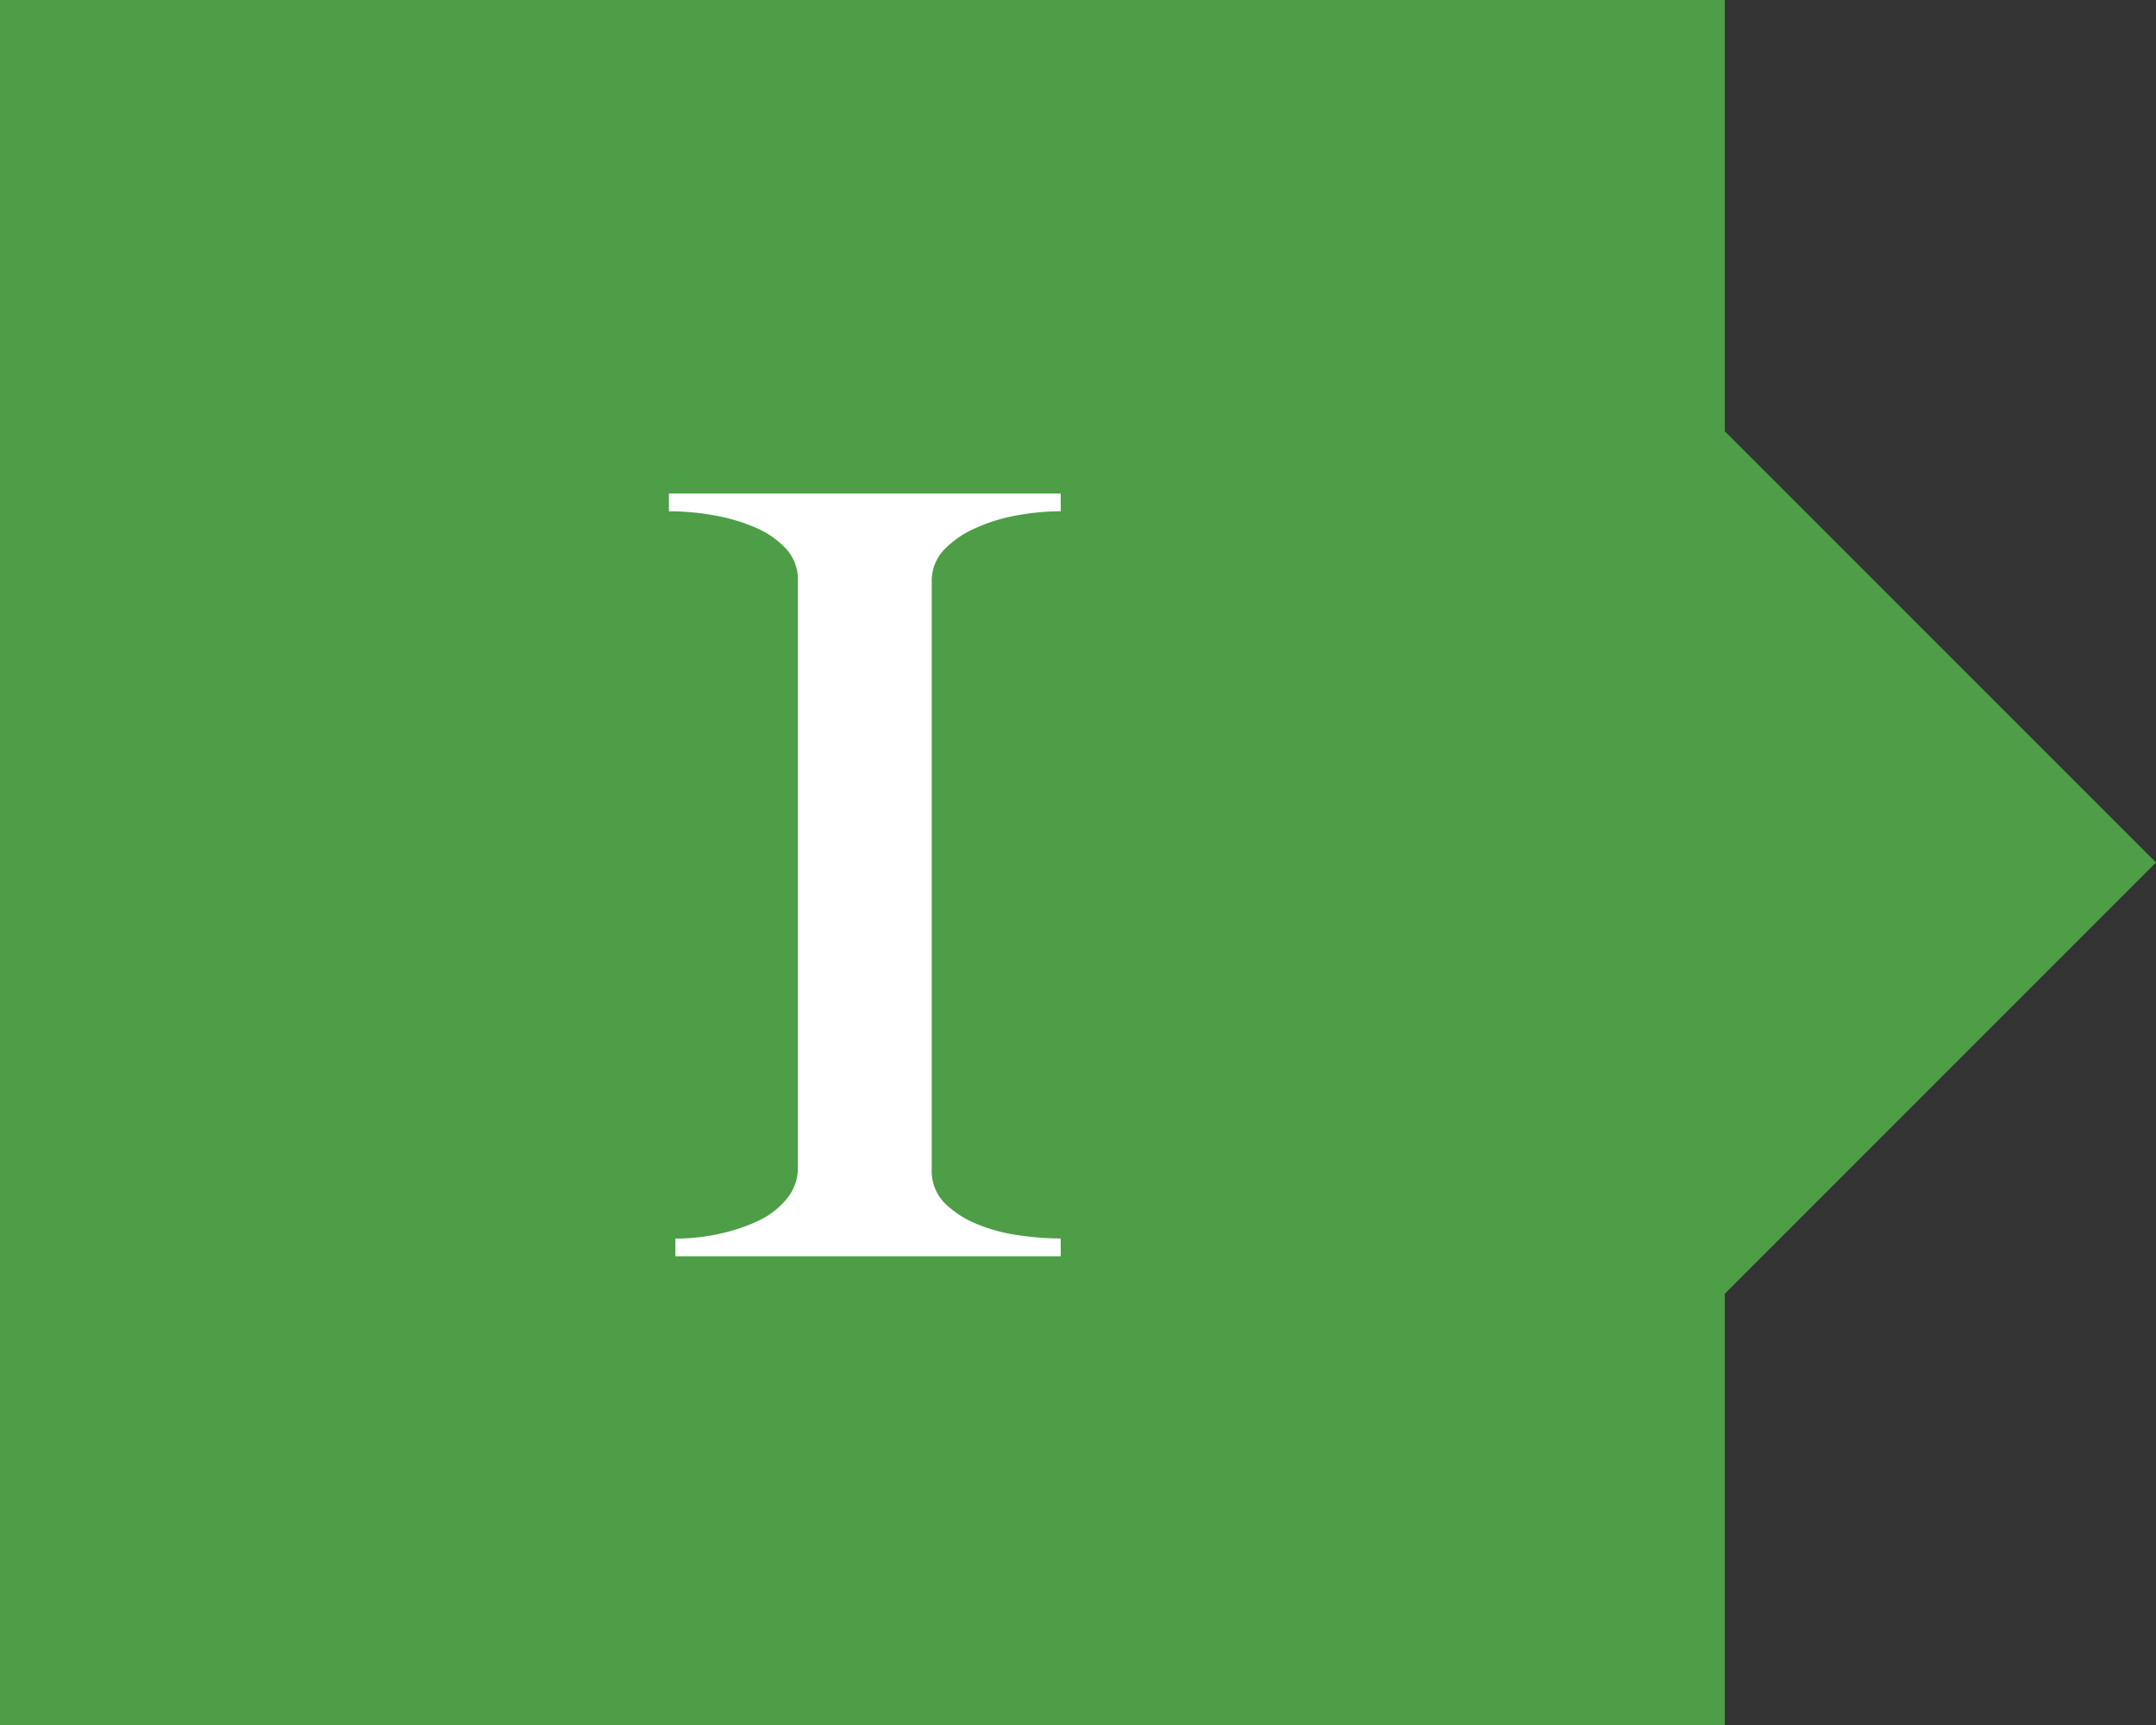
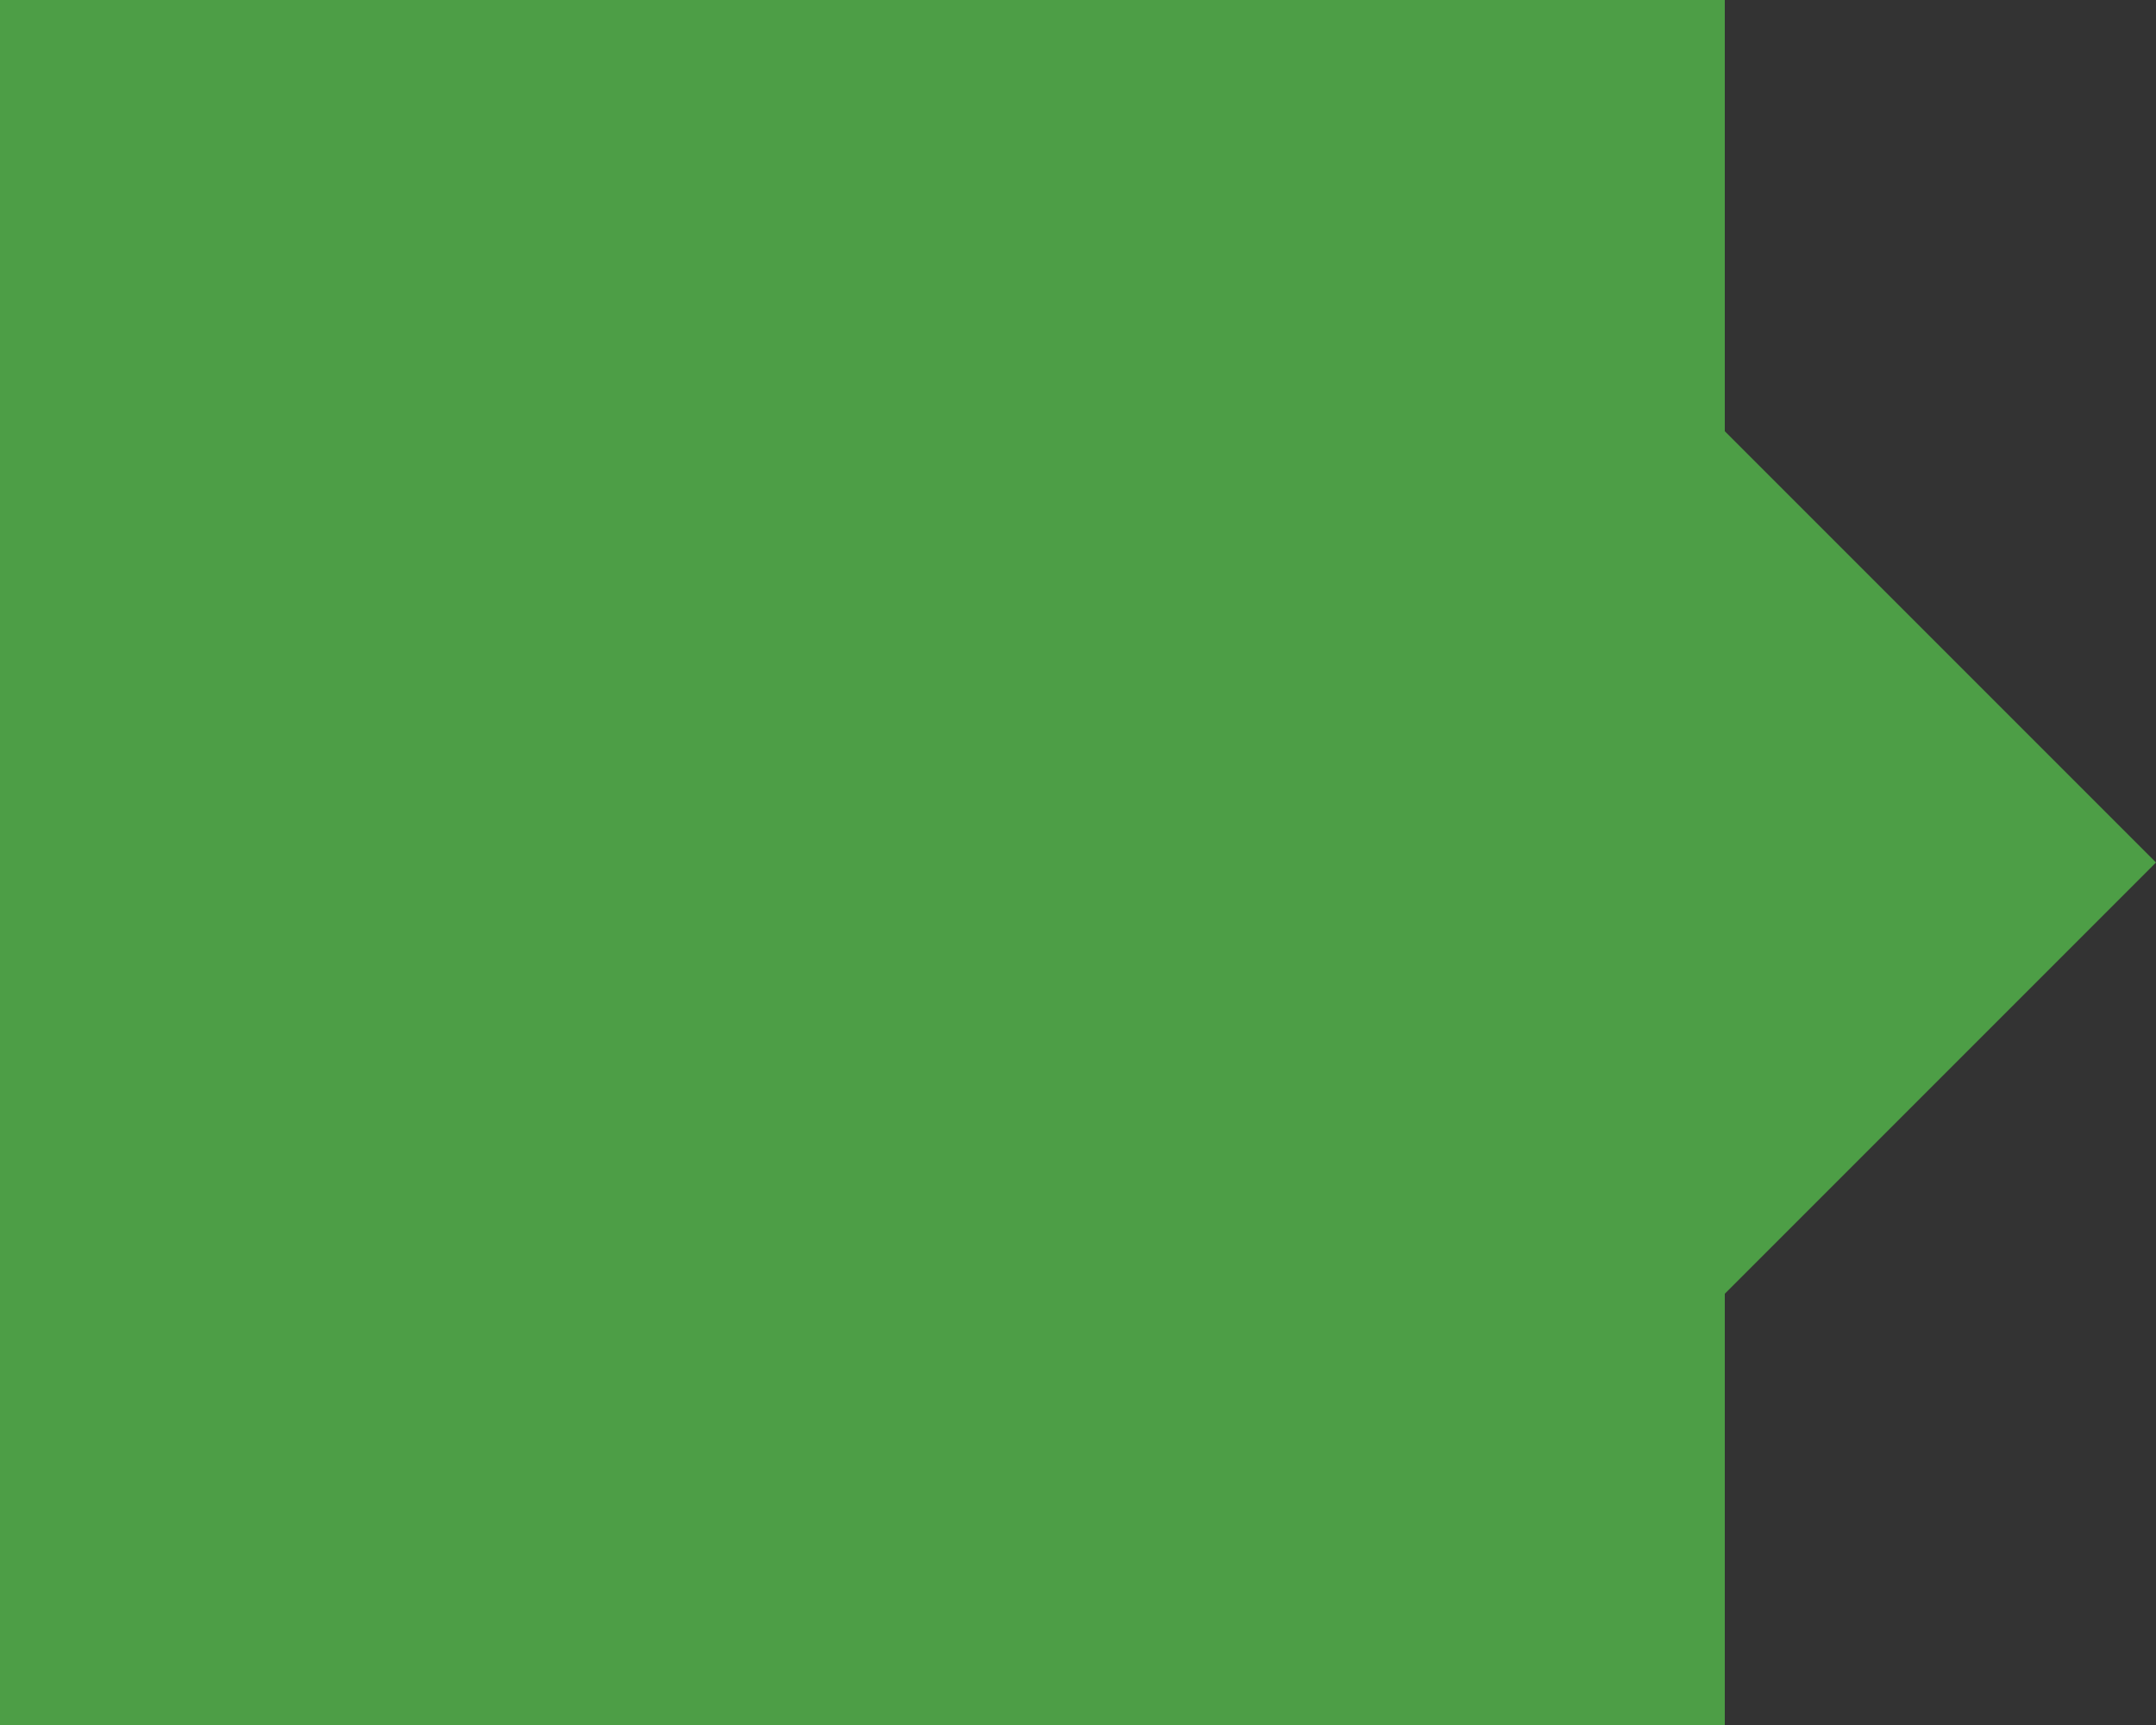
<svg xmlns="http://www.w3.org/2000/svg" width="57.5" height="46" viewBox="0 0 57.5 46">
  <rect x="0" y="0" width="57.5" height="46" fill="#333333" stroke="none" />
  <g data-name="Group 38">
    <path data-name="Path 13" d="M216 3912h46v11.5l11.5 11.5-11.5 11.5v11.5h-46z" transform="translate(-216 -3912)" style="fill:#4d9e46" />
-     <path data-name="Path 7" d="M5.289 0v-.473a7.939 7.939 0 0 1-1.118-.086 4.578 4.578 0 0 1-1.118-.3 2.627 2.627 0 0 1-.86-.559 1.221 1.221 0 0 1-.344-.9v-15.656a1.209 1.209 0 0 1 .322-.86 2.638 2.638 0 0 1 .839-.58 4.621 4.621 0 0 1 1.118-.344 6.6 6.6 0 0 1 1.161-.108v-.473H-5.16v.473a6.836 6.836 0 0 1 1.2.108 4.906 4.906 0 0 1 1.1.323 2.429 2.429 0 0 1 .817.559 1.209 1.209 0 0 1 .322.86v15.651a1.282 1.282 0 0 1-.3.838 2.165 2.165 0 0 1-.753.581A4.841 4.841 0 0 1-3.806-.6a5.435 5.435 0 0 1-1.182.129V0z" transform="translate(23 33.5)" style="fill:#fff" />
  </g>
</svg>